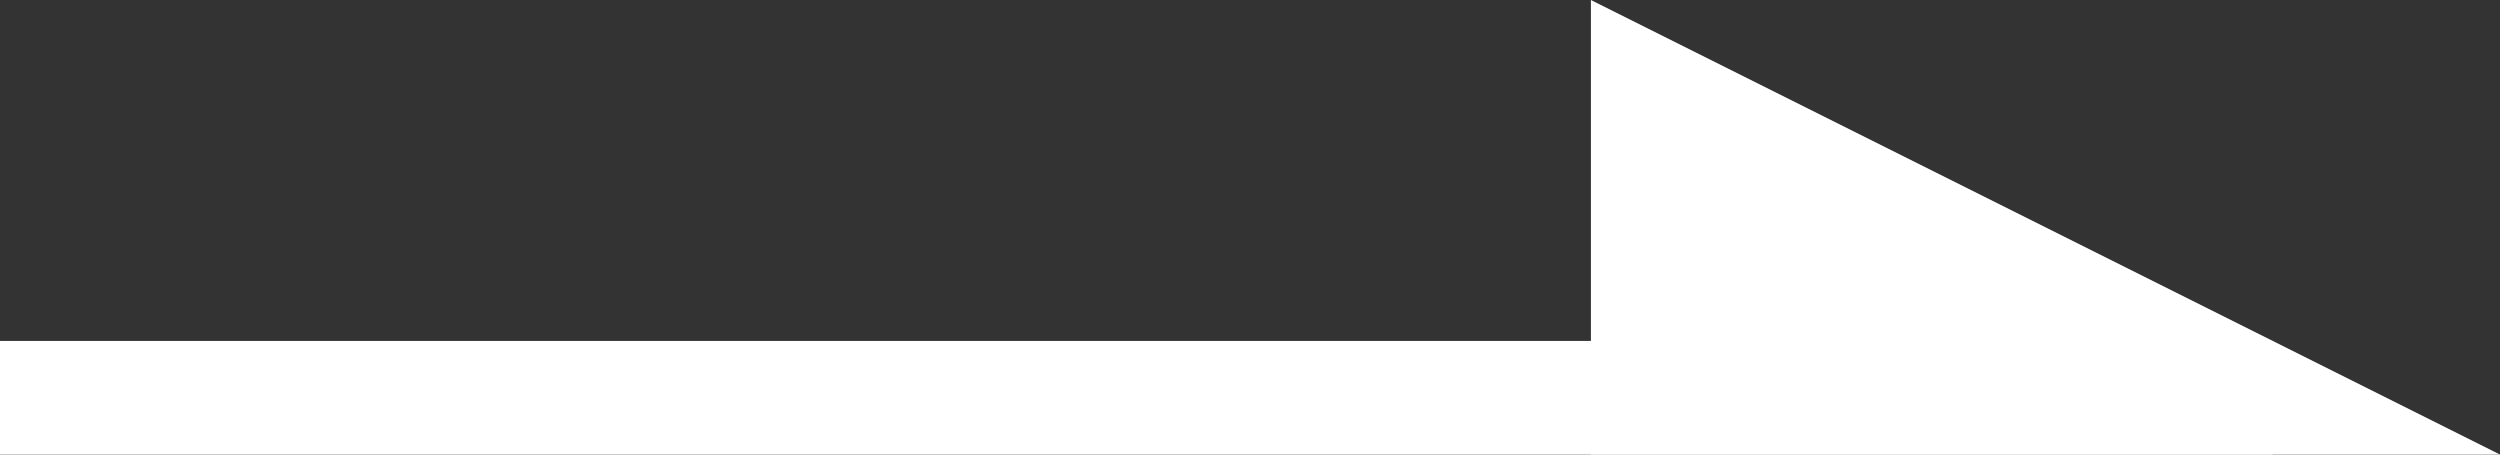
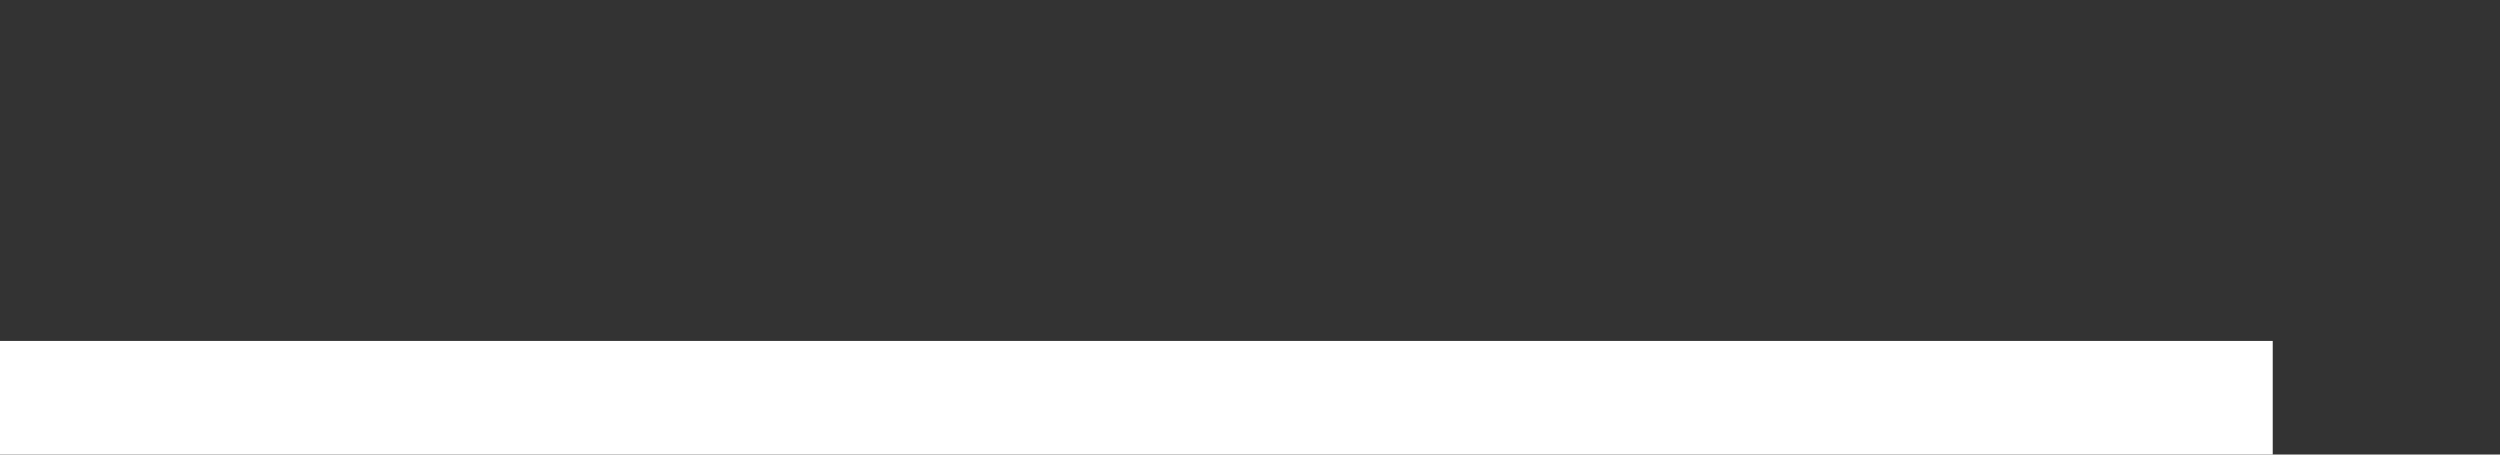
<svg xmlns="http://www.w3.org/2000/svg" width="22" height="4" viewBox="0 0 22 4">
  <rect x="0" y="0" width="22" height="4" fill="#333333" stroke="none" />
  <g transform="translate(-478.5 -1115)">
    <path d="M20,.5H0v-1H20Z" transform="translate(478.5 1118.5)" fill="#fff" />
-     <path d="M10,0l8,4H10Z" transform="translate(482.5 1115)" fill="#fff" />
  </g>
</svg>